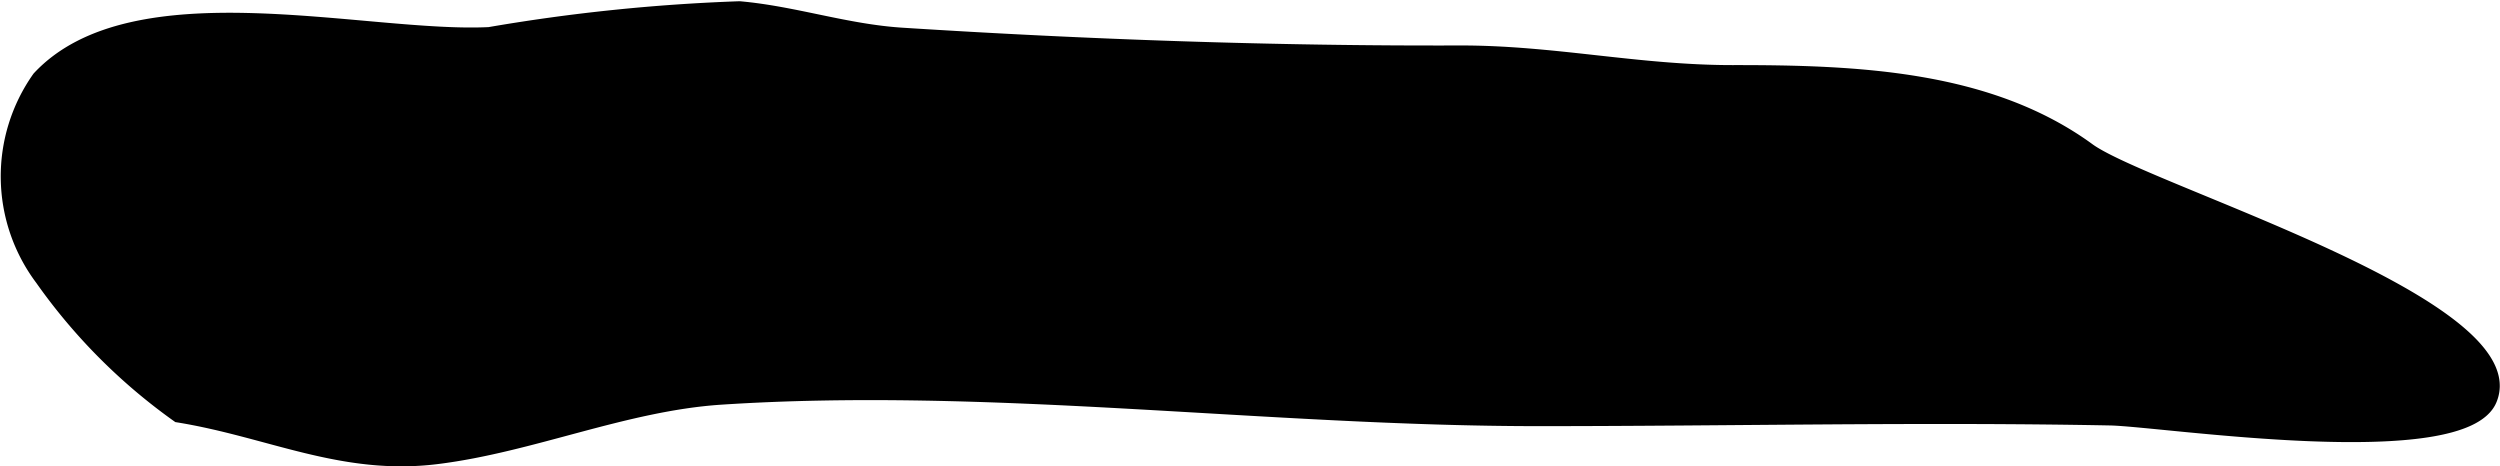
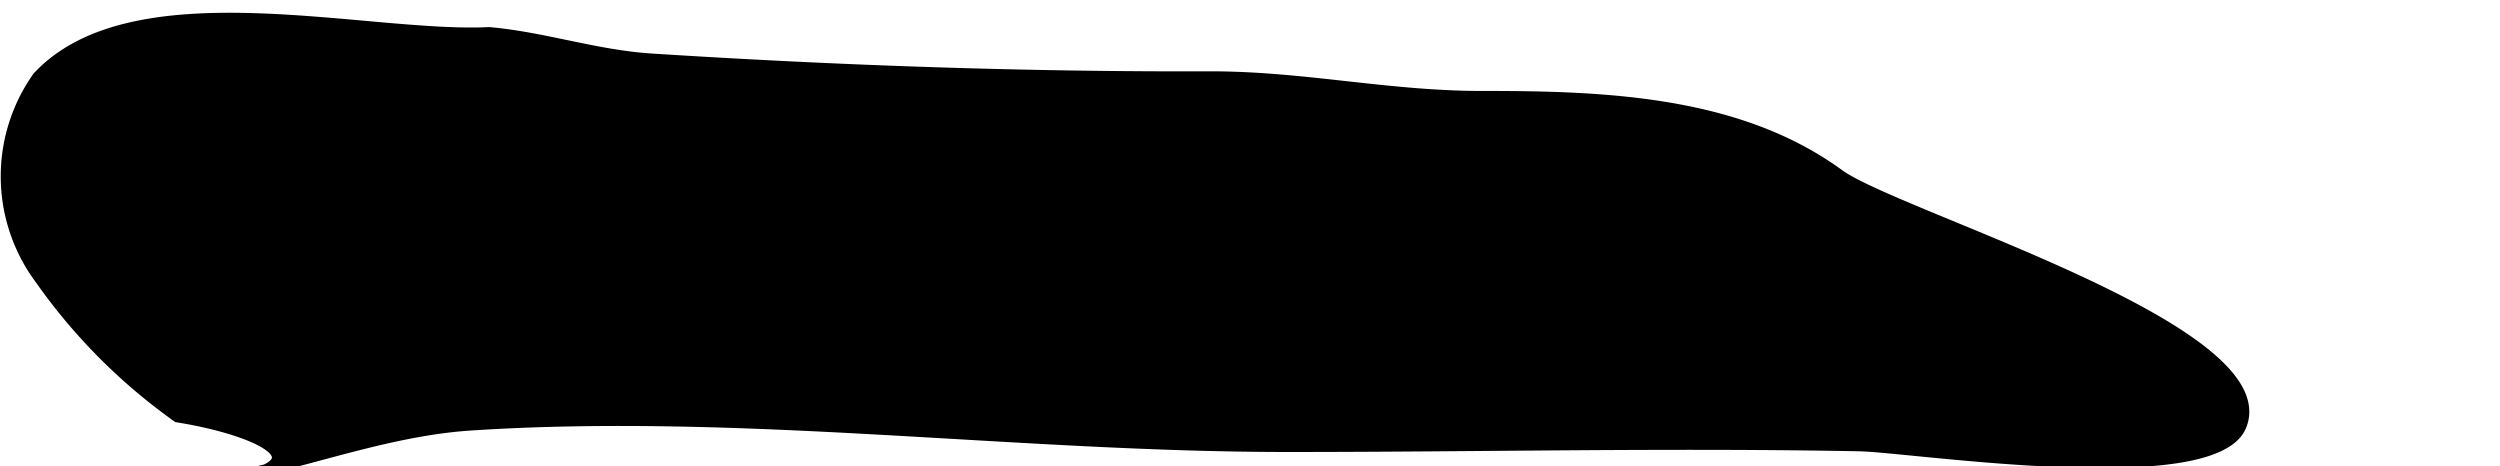
<svg xmlns="http://www.w3.org/2000/svg" version="1.1" width="12.758mm" height="2.38mm" viewBox="0 0 36.165 6.748">
  <defs>
    <style type="text/css">
      .a {
        stroke: #000;
        stroke-miterlimit: 10;
        stroke-width: 0.15px;
      }
    </style>
  </defs>
-   <path class="a" d="M2.562,6.036A8.301,8.301,0,0,1,.581,4.048a2.492,2.492,0,0,1-.041-2.936c1.382-1.487,4.75-.557,6.533-.645A26.845,26.845,0,0,1,10.697.093c.802.071,1.544.332,2.358.383,2.667.17,5.378.266,8.054.257,1.361-.004,2.581.284,3.955.284,1.812-.002,3.728.077,5.176,1.139.883.62,6.387,2.246,5.808,3.636-.405.978-4.742.306-5.521.289-2.756-.053-5.516.01-8.271.01-3.924,0-7.936-.566-11.835-.31-1.382.093-2.728.689-4.097.859C4.945,6.813,3.887,6.249,2.562,6.036Z" />
+   <path class="a" d="M2.562,6.036A8.301,8.301,0,0,1,.581,4.048a2.492,2.492,0,0,1-.041-2.936c1.382-1.487,4.75-.557,6.533-.645c.802.071,1.544.332,2.358.383,2.667.17,5.378.266,8.054.257,1.361-.004,2.581.284,3.955.284,1.812-.002,3.728.077,5.176,1.139.883.62,6.387,2.246,5.808,3.636-.405.978-4.742.306-5.521.289-2.756-.053-5.516.01-8.271.01-3.924,0-7.936-.566-11.835-.31-1.382.093-2.728.689-4.097.859C4.945,6.813,3.887,6.249,2.562,6.036Z" />
</svg>